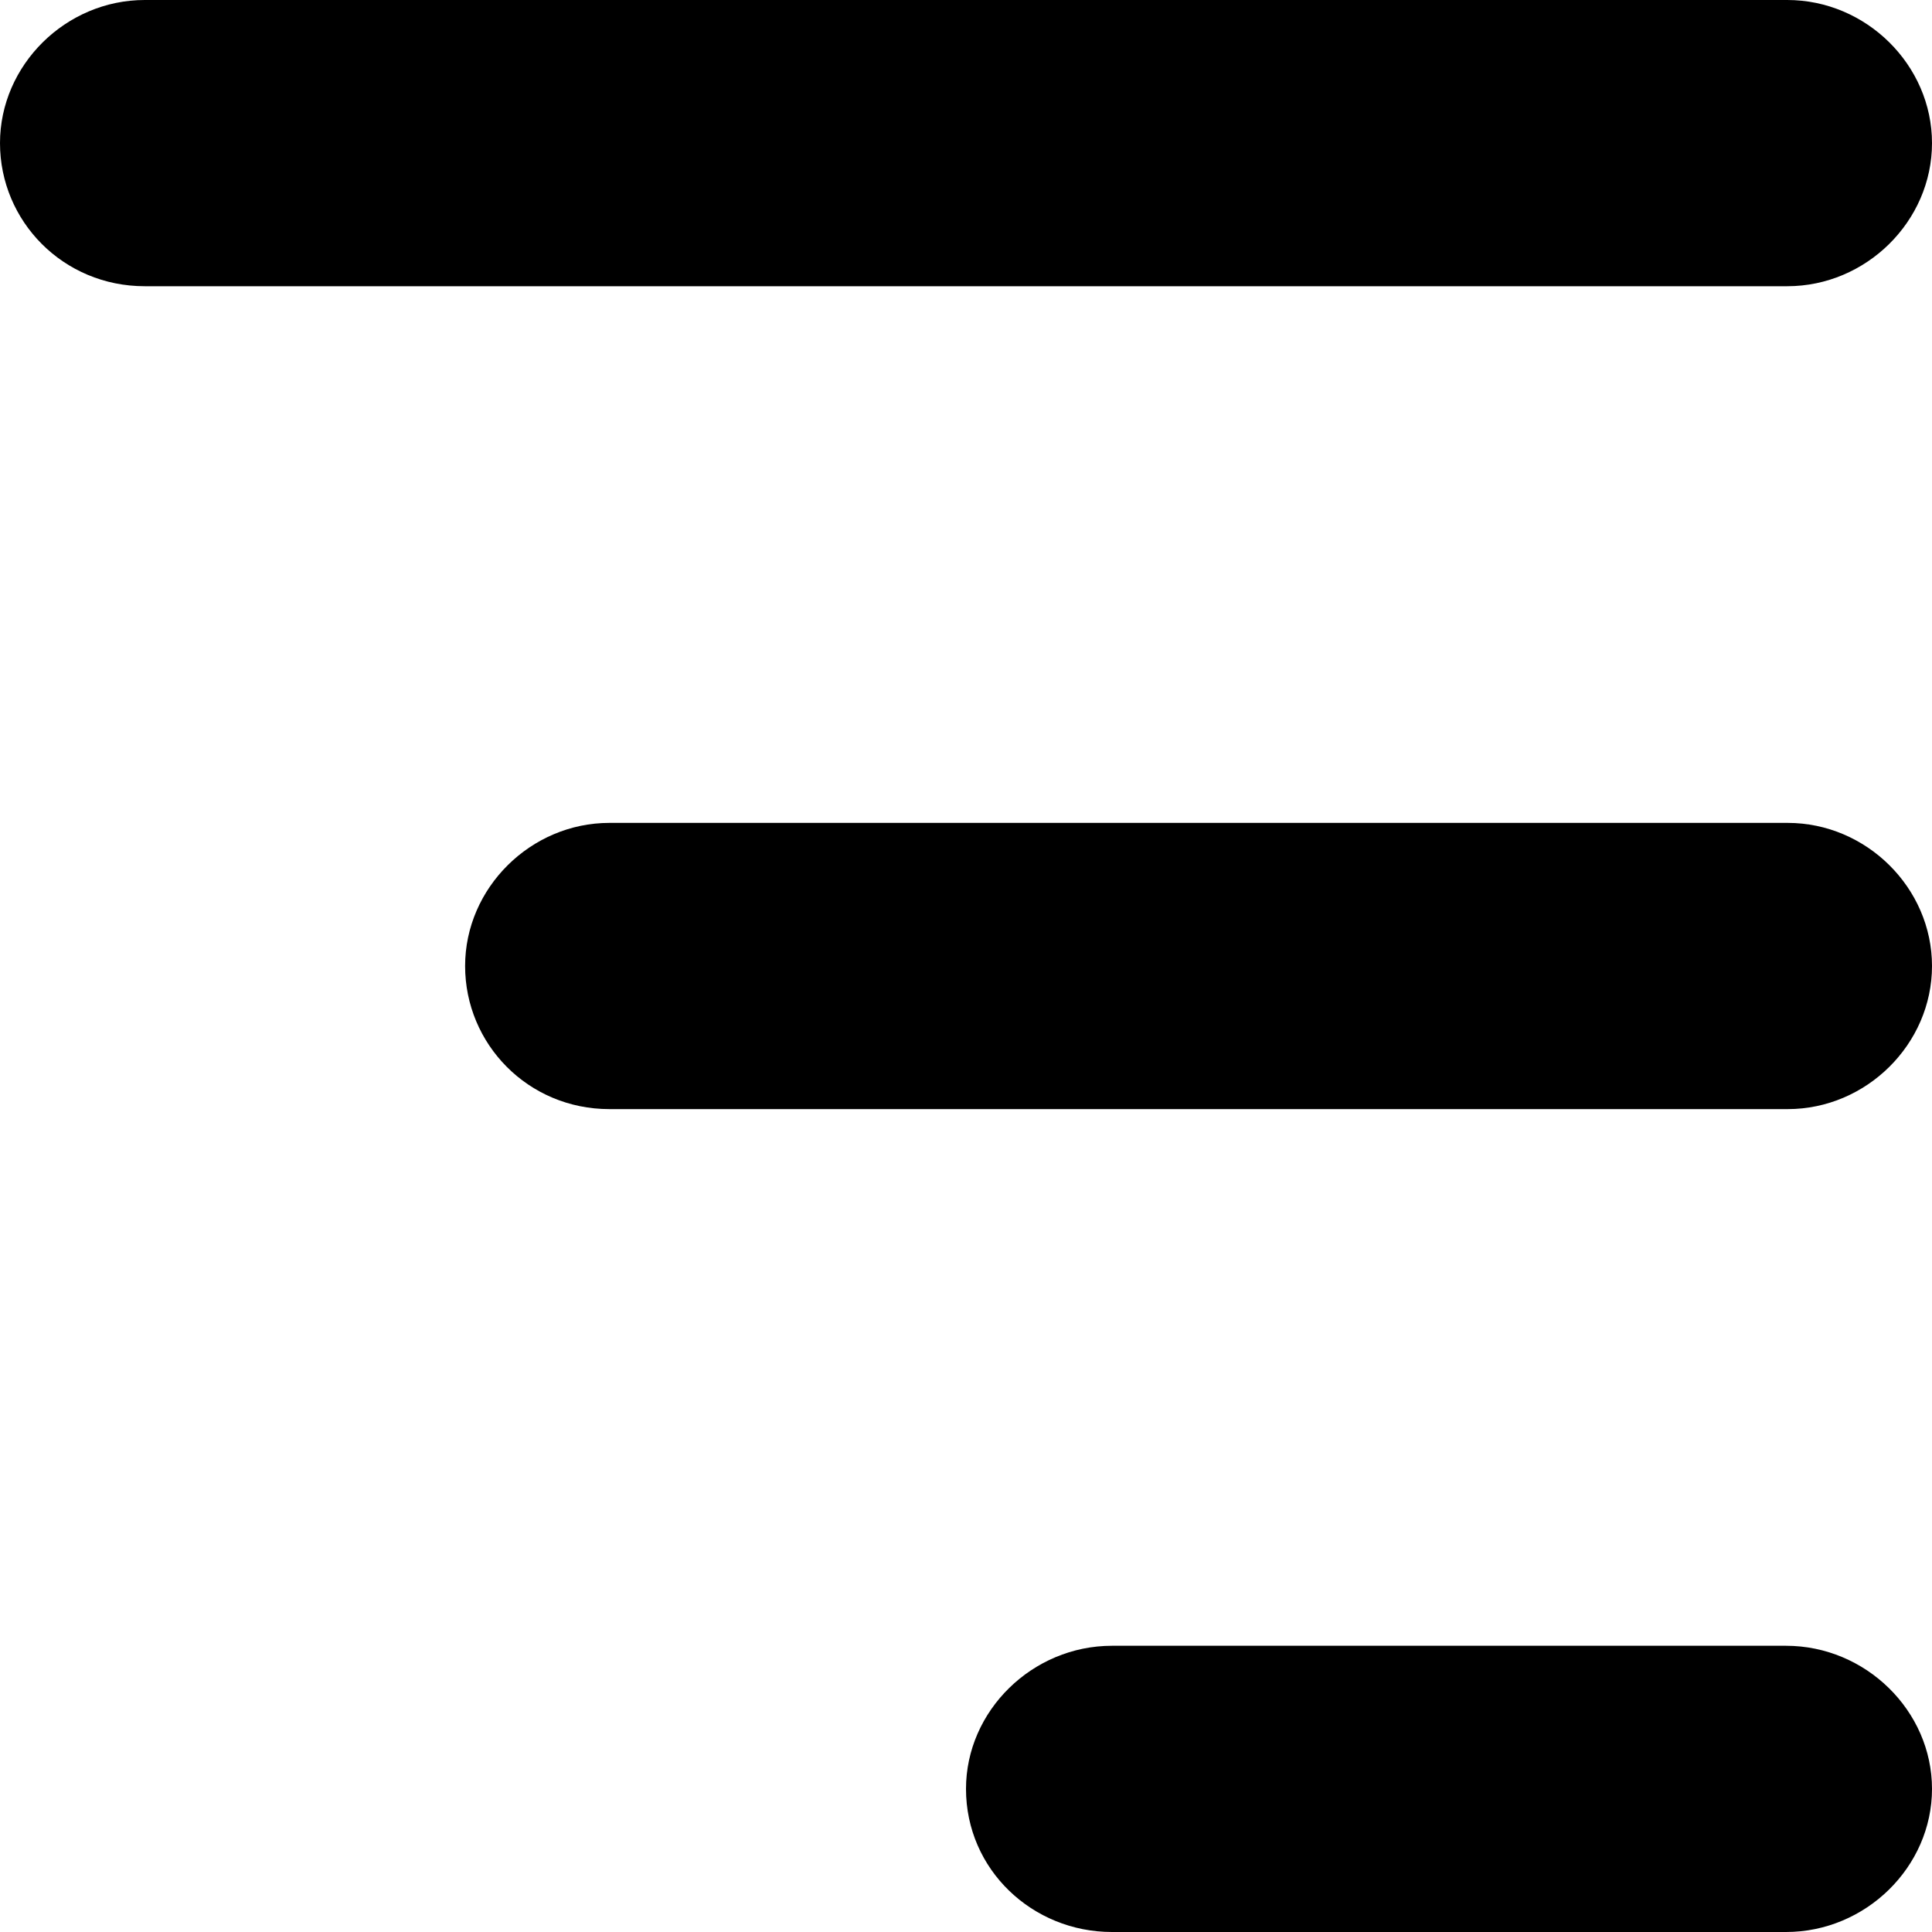
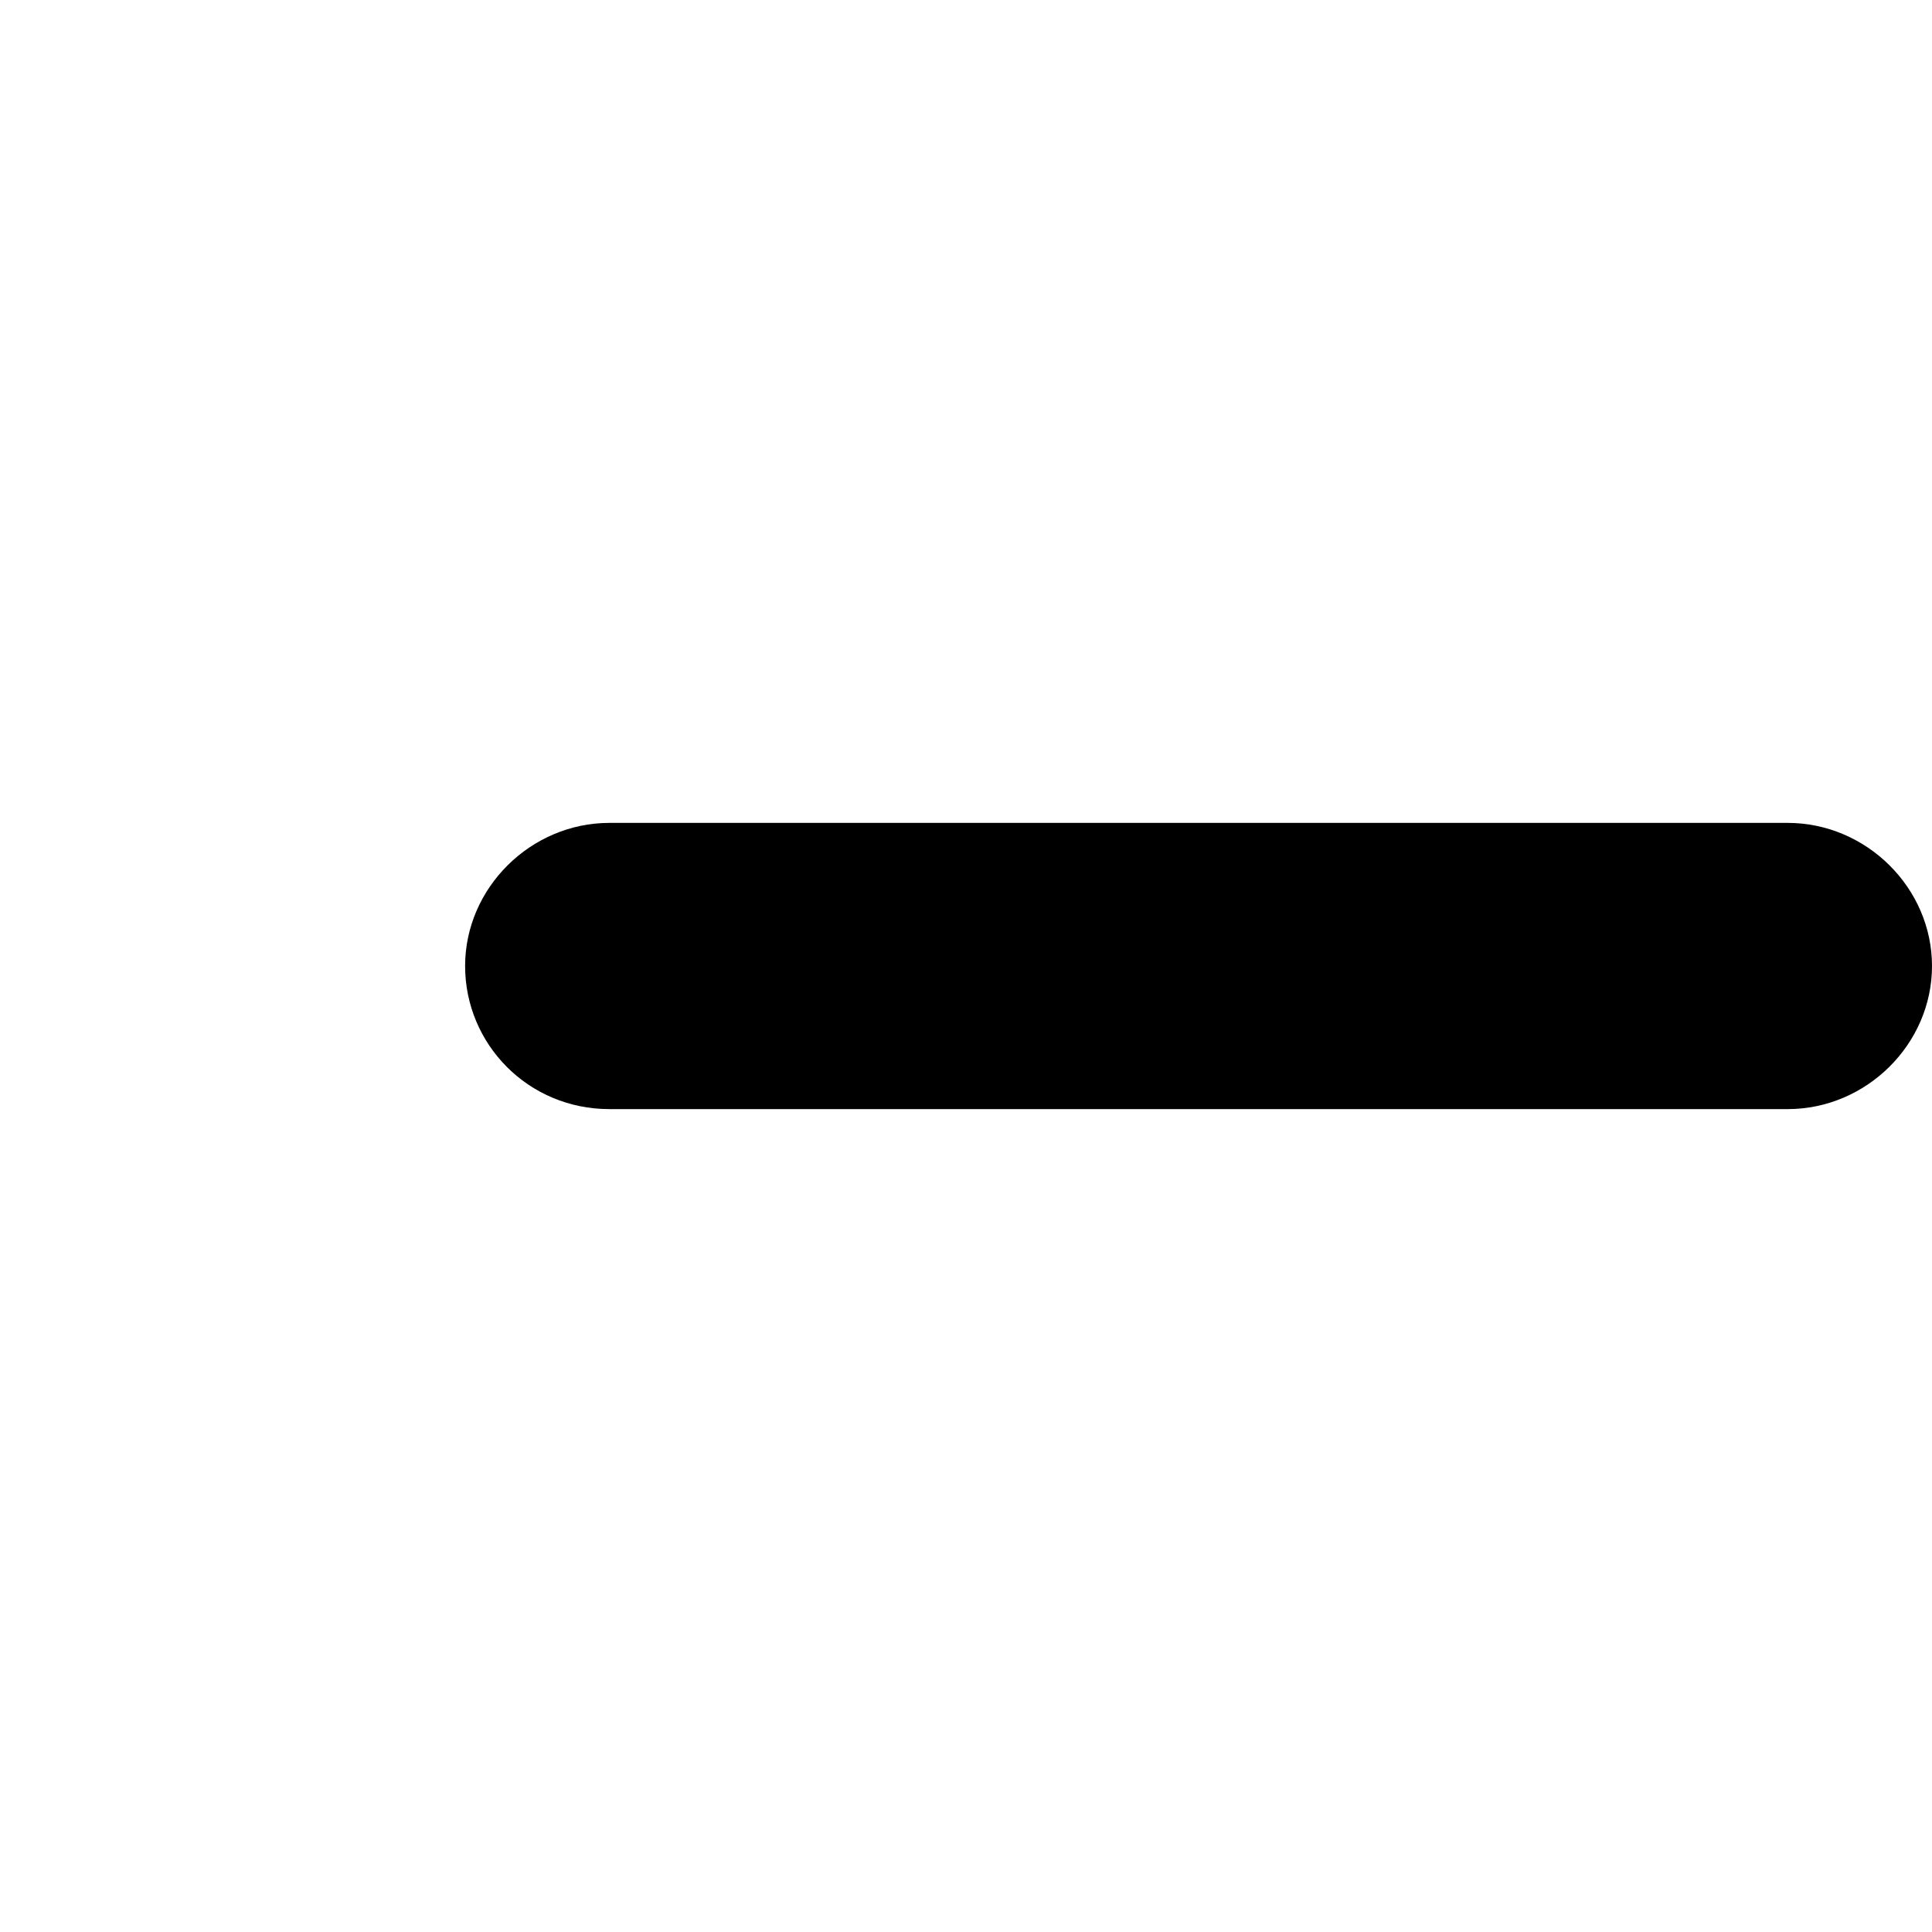
<svg xmlns="http://www.w3.org/2000/svg" width="54" height="54" viewBox="0 0 54 54" fill="none">
  <path d="M17.034 31H49.966C52.166 31 54 29.182 54 27C54 24.818 52.166 23 49.966 23H17.034C14.834 23 13 24.818 13 27C13 29.182 14.76 31 17.034 31Z" fill="black" />
-   <path d="M31.08 54H49.92C52.146 54 54 52.182 54 50C54 47.818 52.146 46 49.92 46H31.08C28.854 46 27 47.818 27 50C27 52.255 28.854 54 31.08 54Z" fill="black" />
-   <path d="M4.046 8H49.954C52.161 8 54 6.182 54 4C54 1.818 52.161 0 49.954 0H4.046C1.839 0 0 1.818 0 4C0 6.182 1.766 8 4.046 8Z" fill="black" />
</svg>